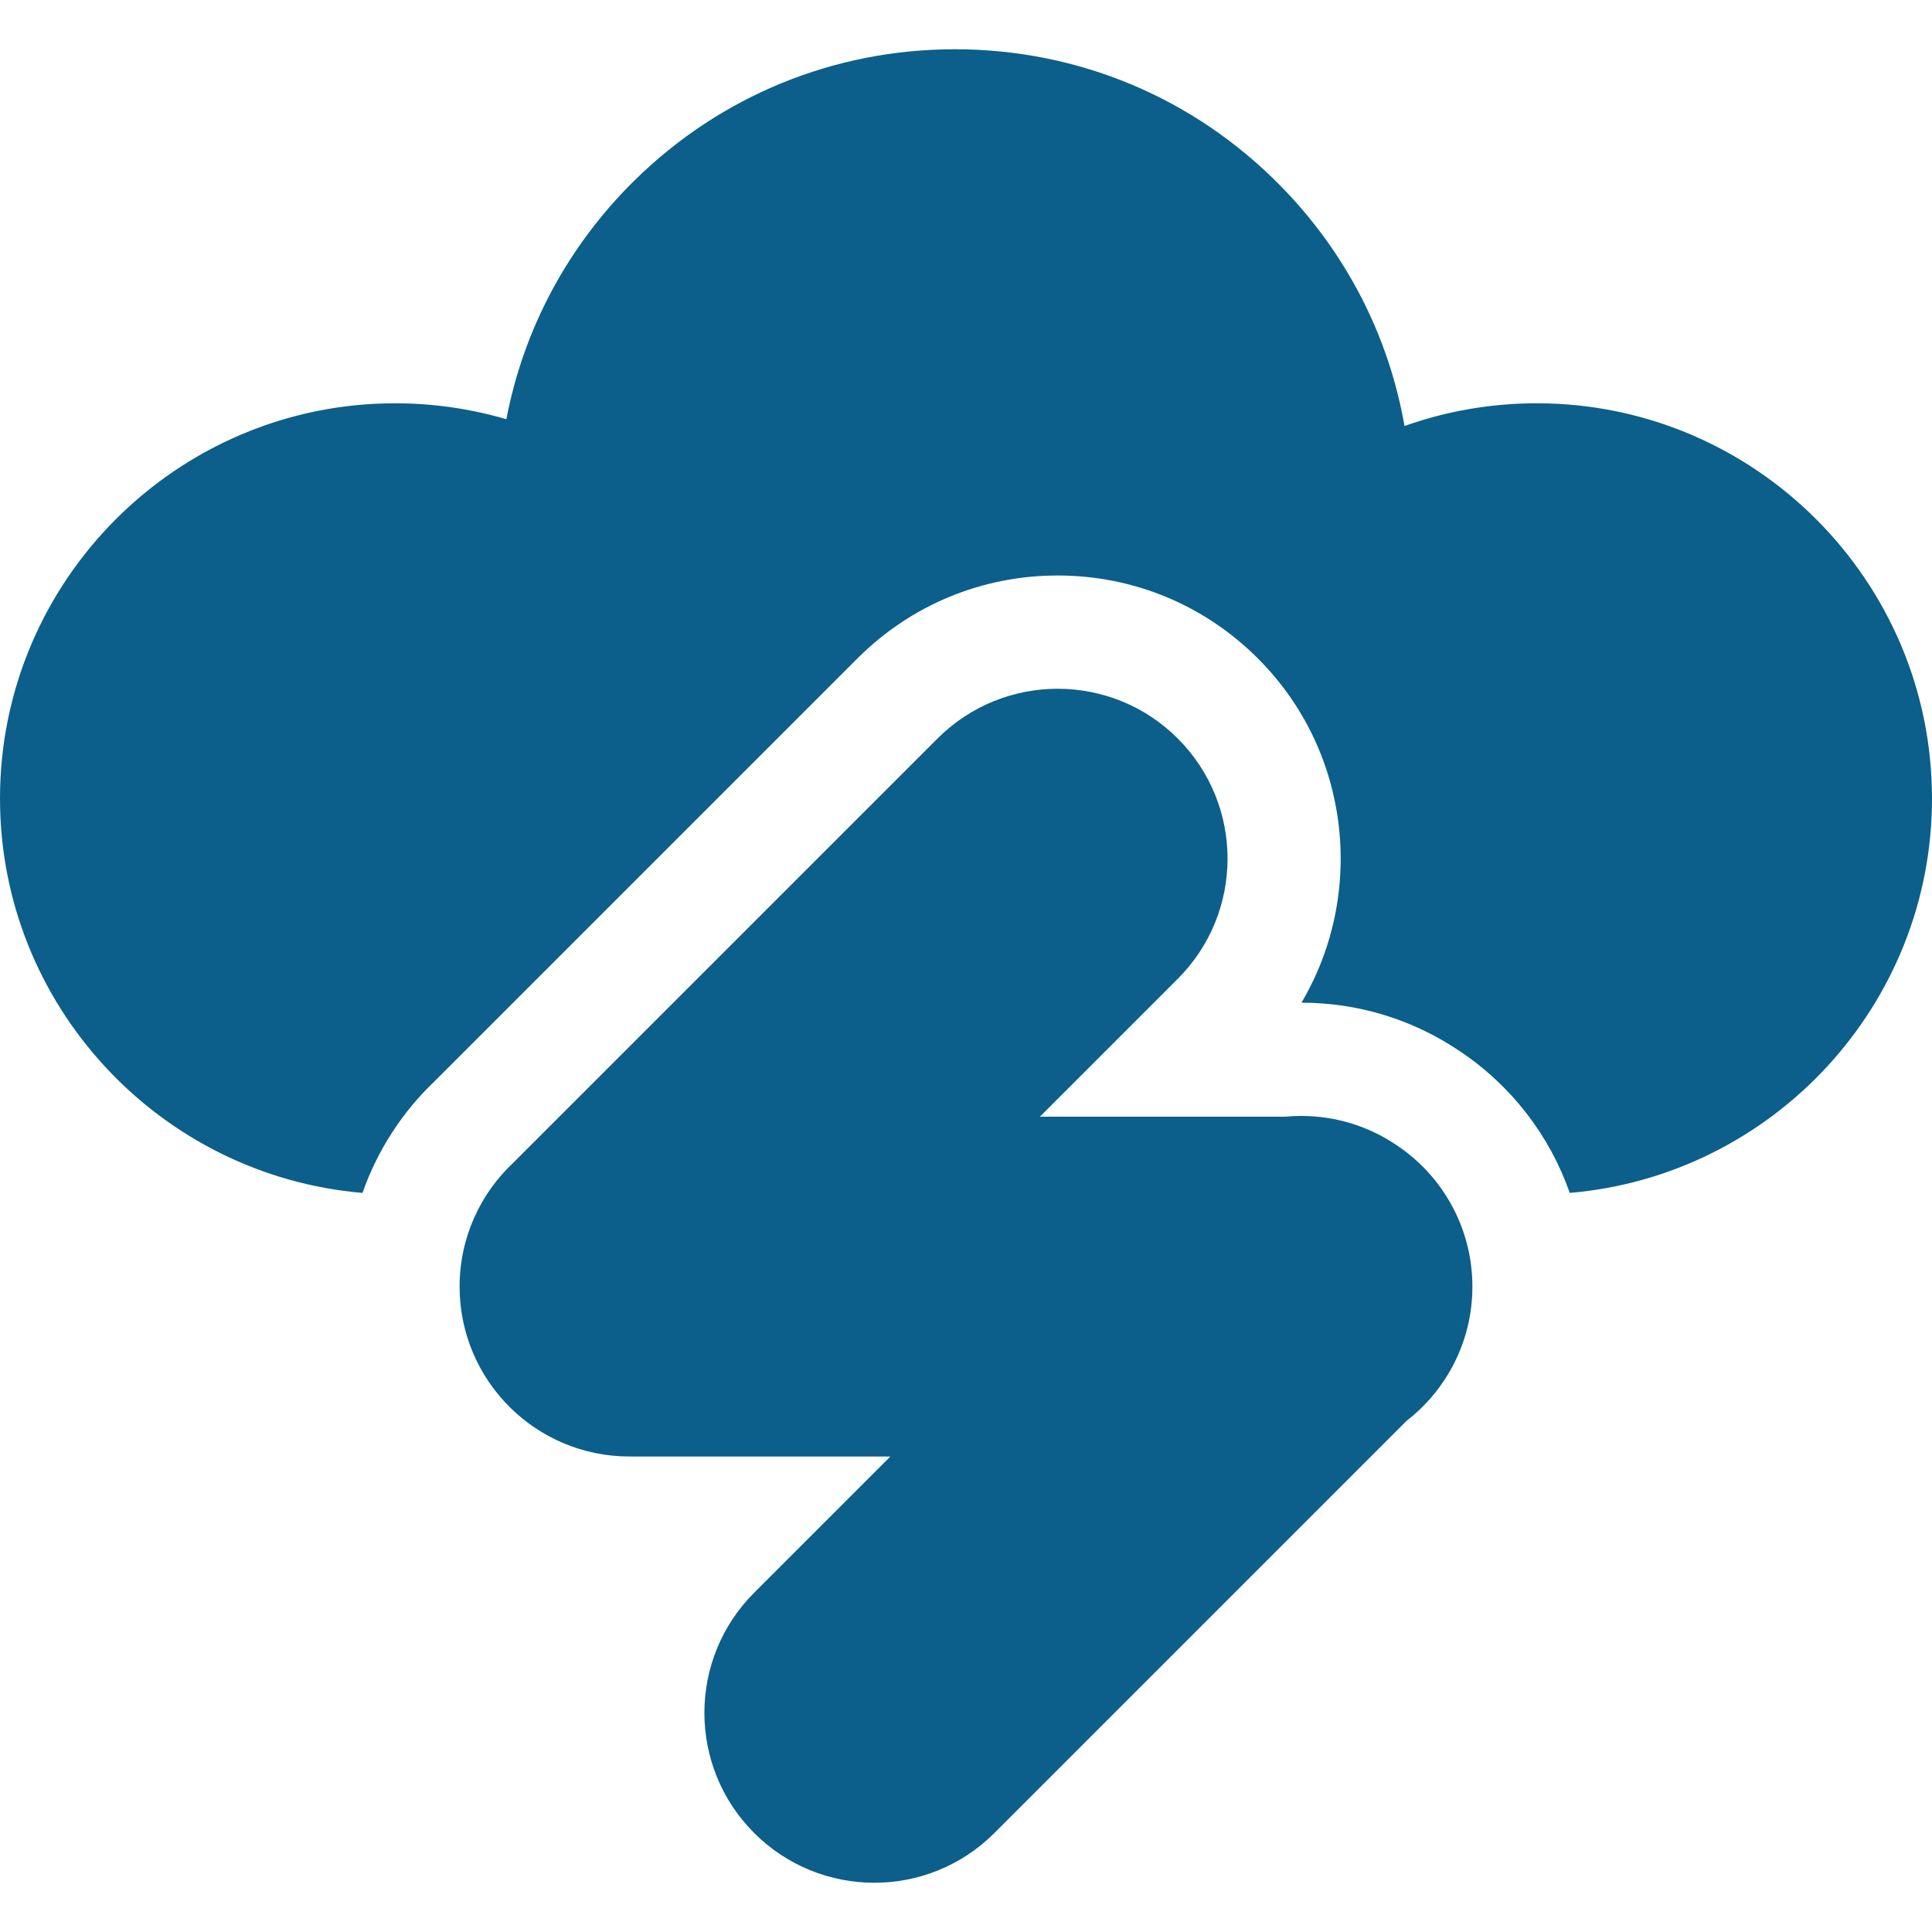
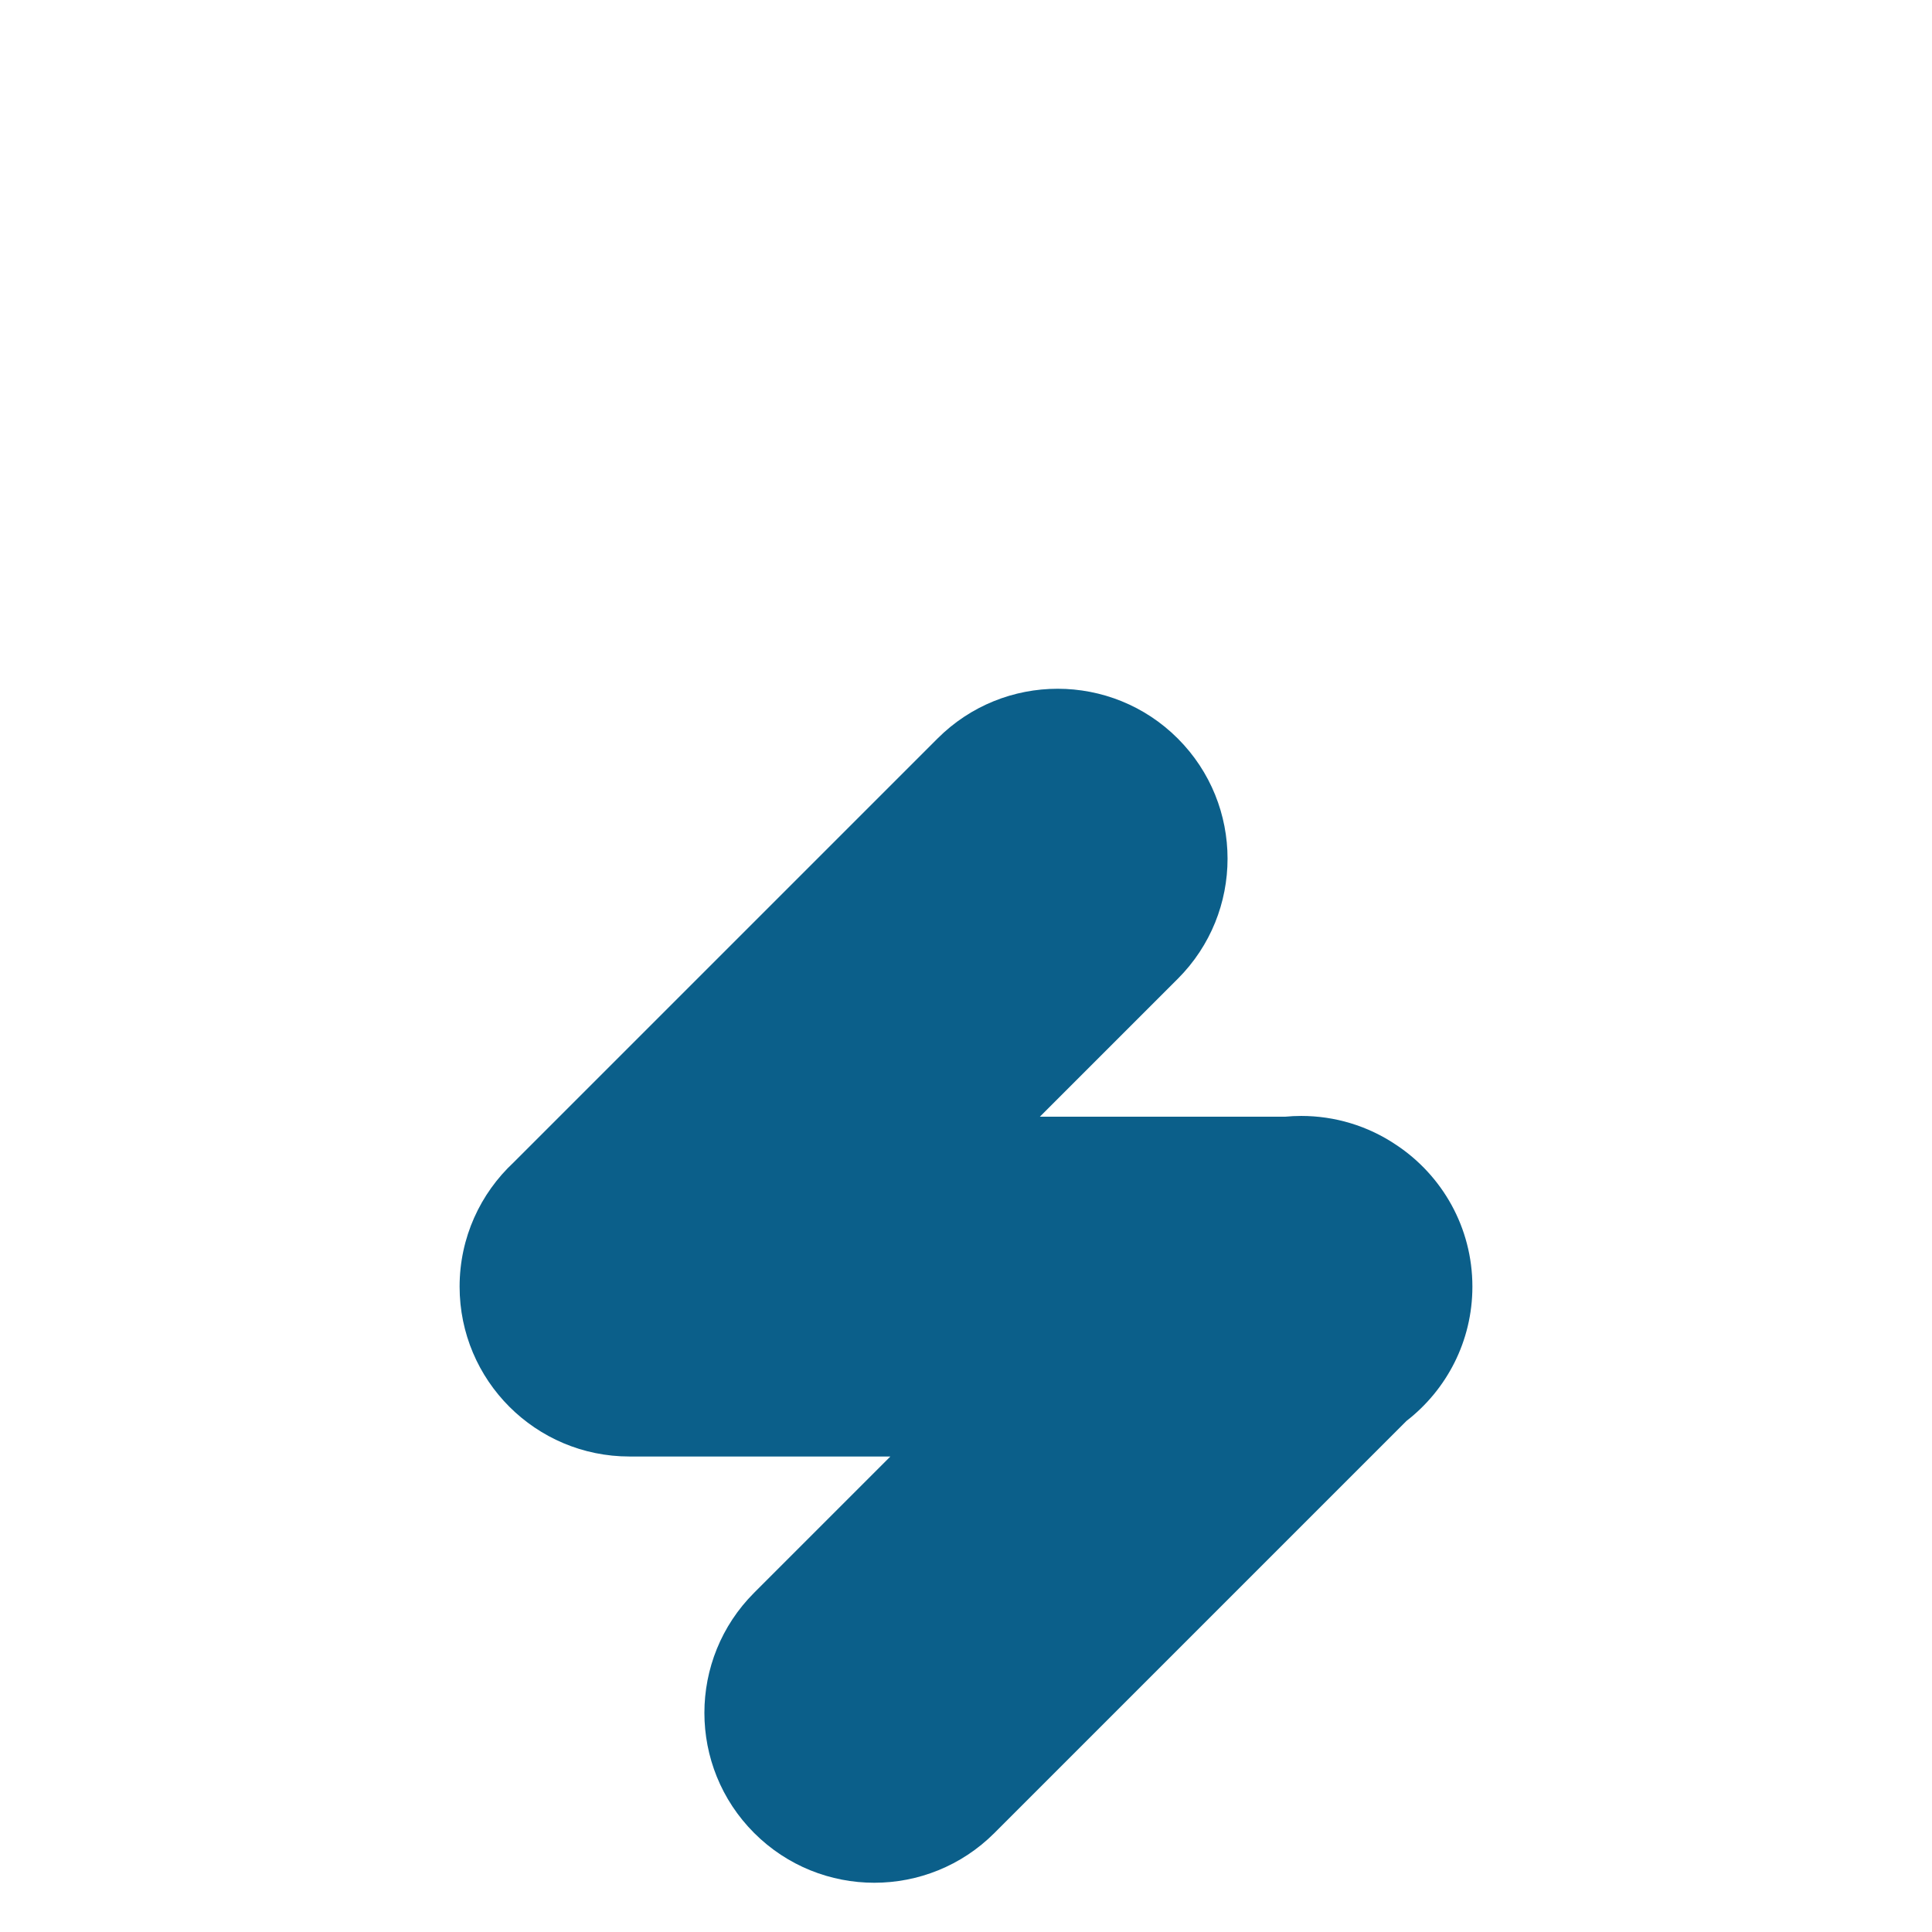
<svg xmlns="http://www.w3.org/2000/svg" version="1.1" id="Capa_1" x="0px" y="0px" viewBox="0 0 511.732 511.732" style="enable-background:new 0 0 511.732 511.732;" xml:space="preserve" width="512px" height="512px">
  <g>
    <path d="M369.858,303.28c-7.583-5.13-16.383-7.701-25.183-7.701c-1.441,0-2.882,0.069-4.318,0.207h-64.928l36.534-36.534   c17.574-17.574,17.574-46.066,0-63.64v0c-8.787-8.787-20.303-13.18-31.82-13.18s-23.033,4.393-31.82,13.18L136.066,307.87   c-8.813,8.215-14.33,19.918-14.33,32.916v0c0,24.853,20.147,45,45,45h69.101l-36.081,36.081c-17.573,17.574-17.573,46.066,0,63.64   l0,0c8.787,8.787,20.303,13.18,31.82,13.18s23.033-4.393,31.82-13.18l109.158-109.158c10.608-8.232,17.442-21.095,17.442-35.562v0   C389.996,325.126,381.993,311.34,369.858,303.28z" fill="#0b5f8a" />
-     <path d="M407.052,106.818c-12.031,0-23.862,2.05-35.035,6.016c-4.188-23.899-15.473-45.936-32.863-63.63   c-22.918-23.316-53.55-36.158-86.255-36.158c-31.989,0-62.147,12.369-84.921,34.83c-17.643,17.4-29.295,39.311-33.857,63.164   c-9.528-2.784-19.461-4.222-29.439-4.222C46.96,106.818,0,153.778,0,211.499c0,54.804,42.31,99.915,96.012,104.467   c3.927-11.16,10.447-21.376,19.167-29.636L227.11,174.4c14.166-14.166,33-21.967,53.033-21.967s38.868,7.801,53.033,21.967   c24.68,24.681,28.531,62.423,11.551,91.18c14.976,0.01,29.434,4.426,41.822,12.773c13.795,9.191,23.924,22.449,29.234,37.613   c53.667-4.555,95.948-49.665,95.948-104.467C511.732,153.778,464.772,106.818,407.052,106.818z" fill="#0b5f8a" />
  </g>
</svg>